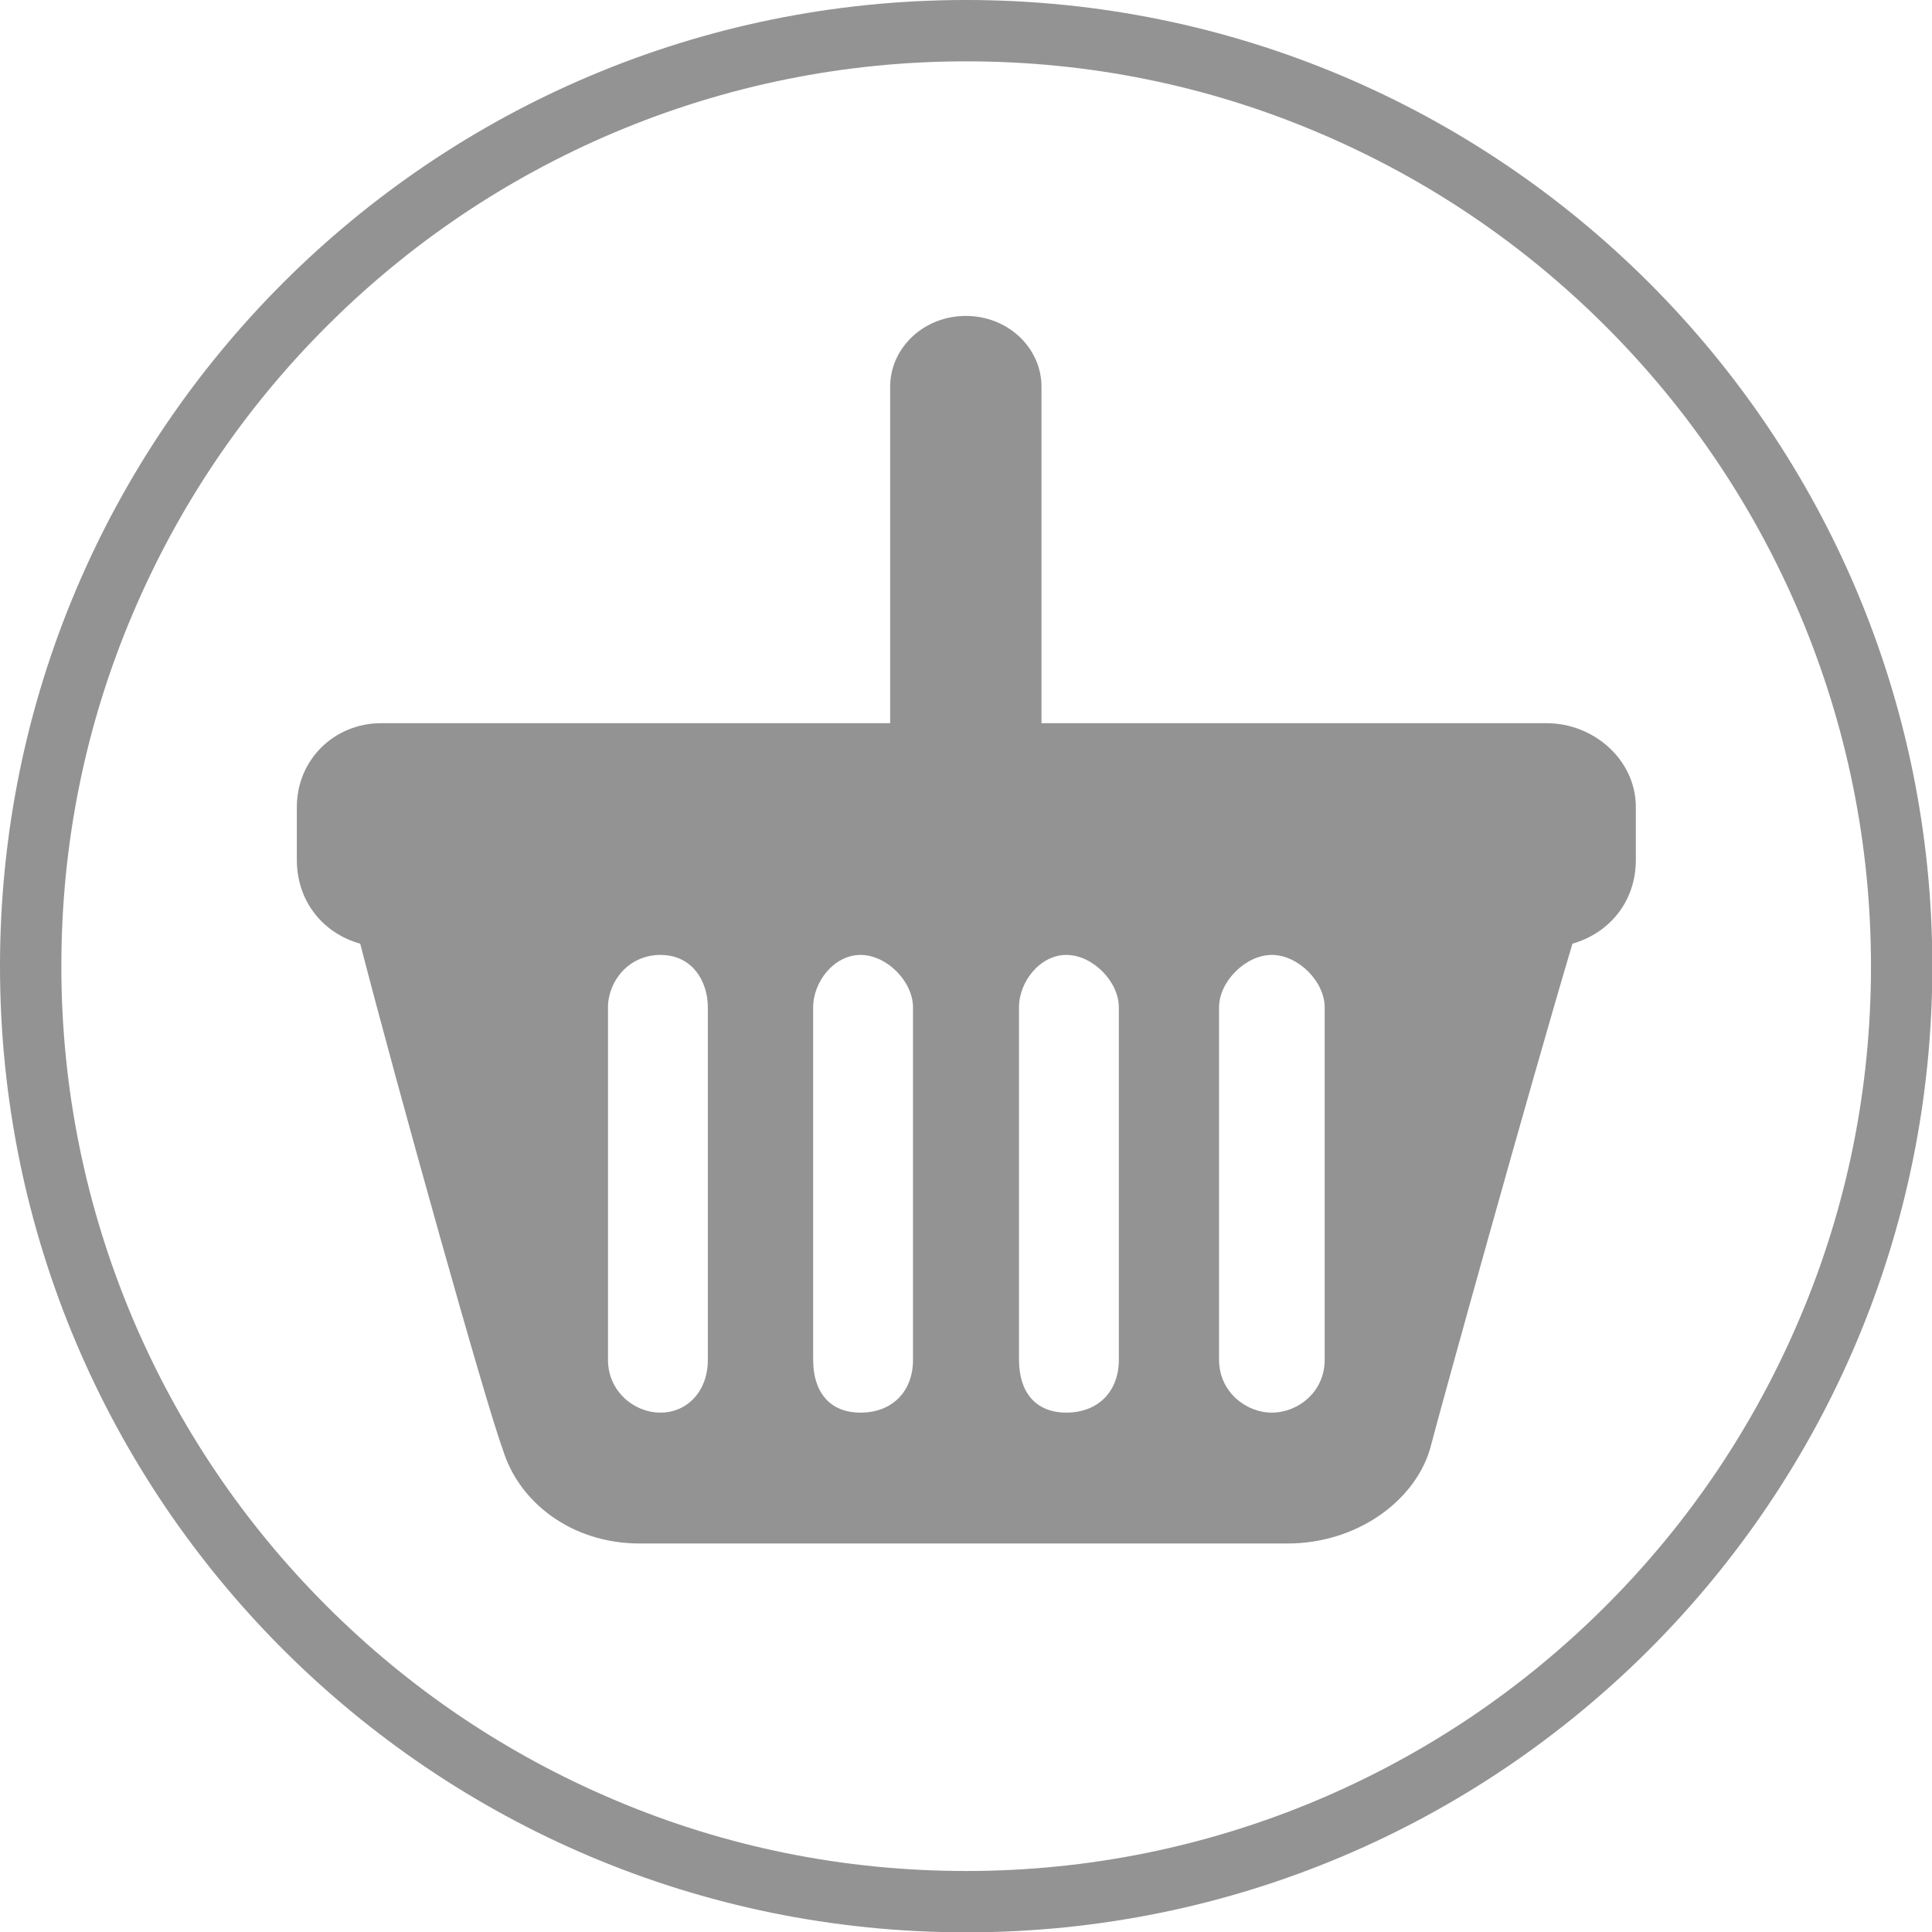
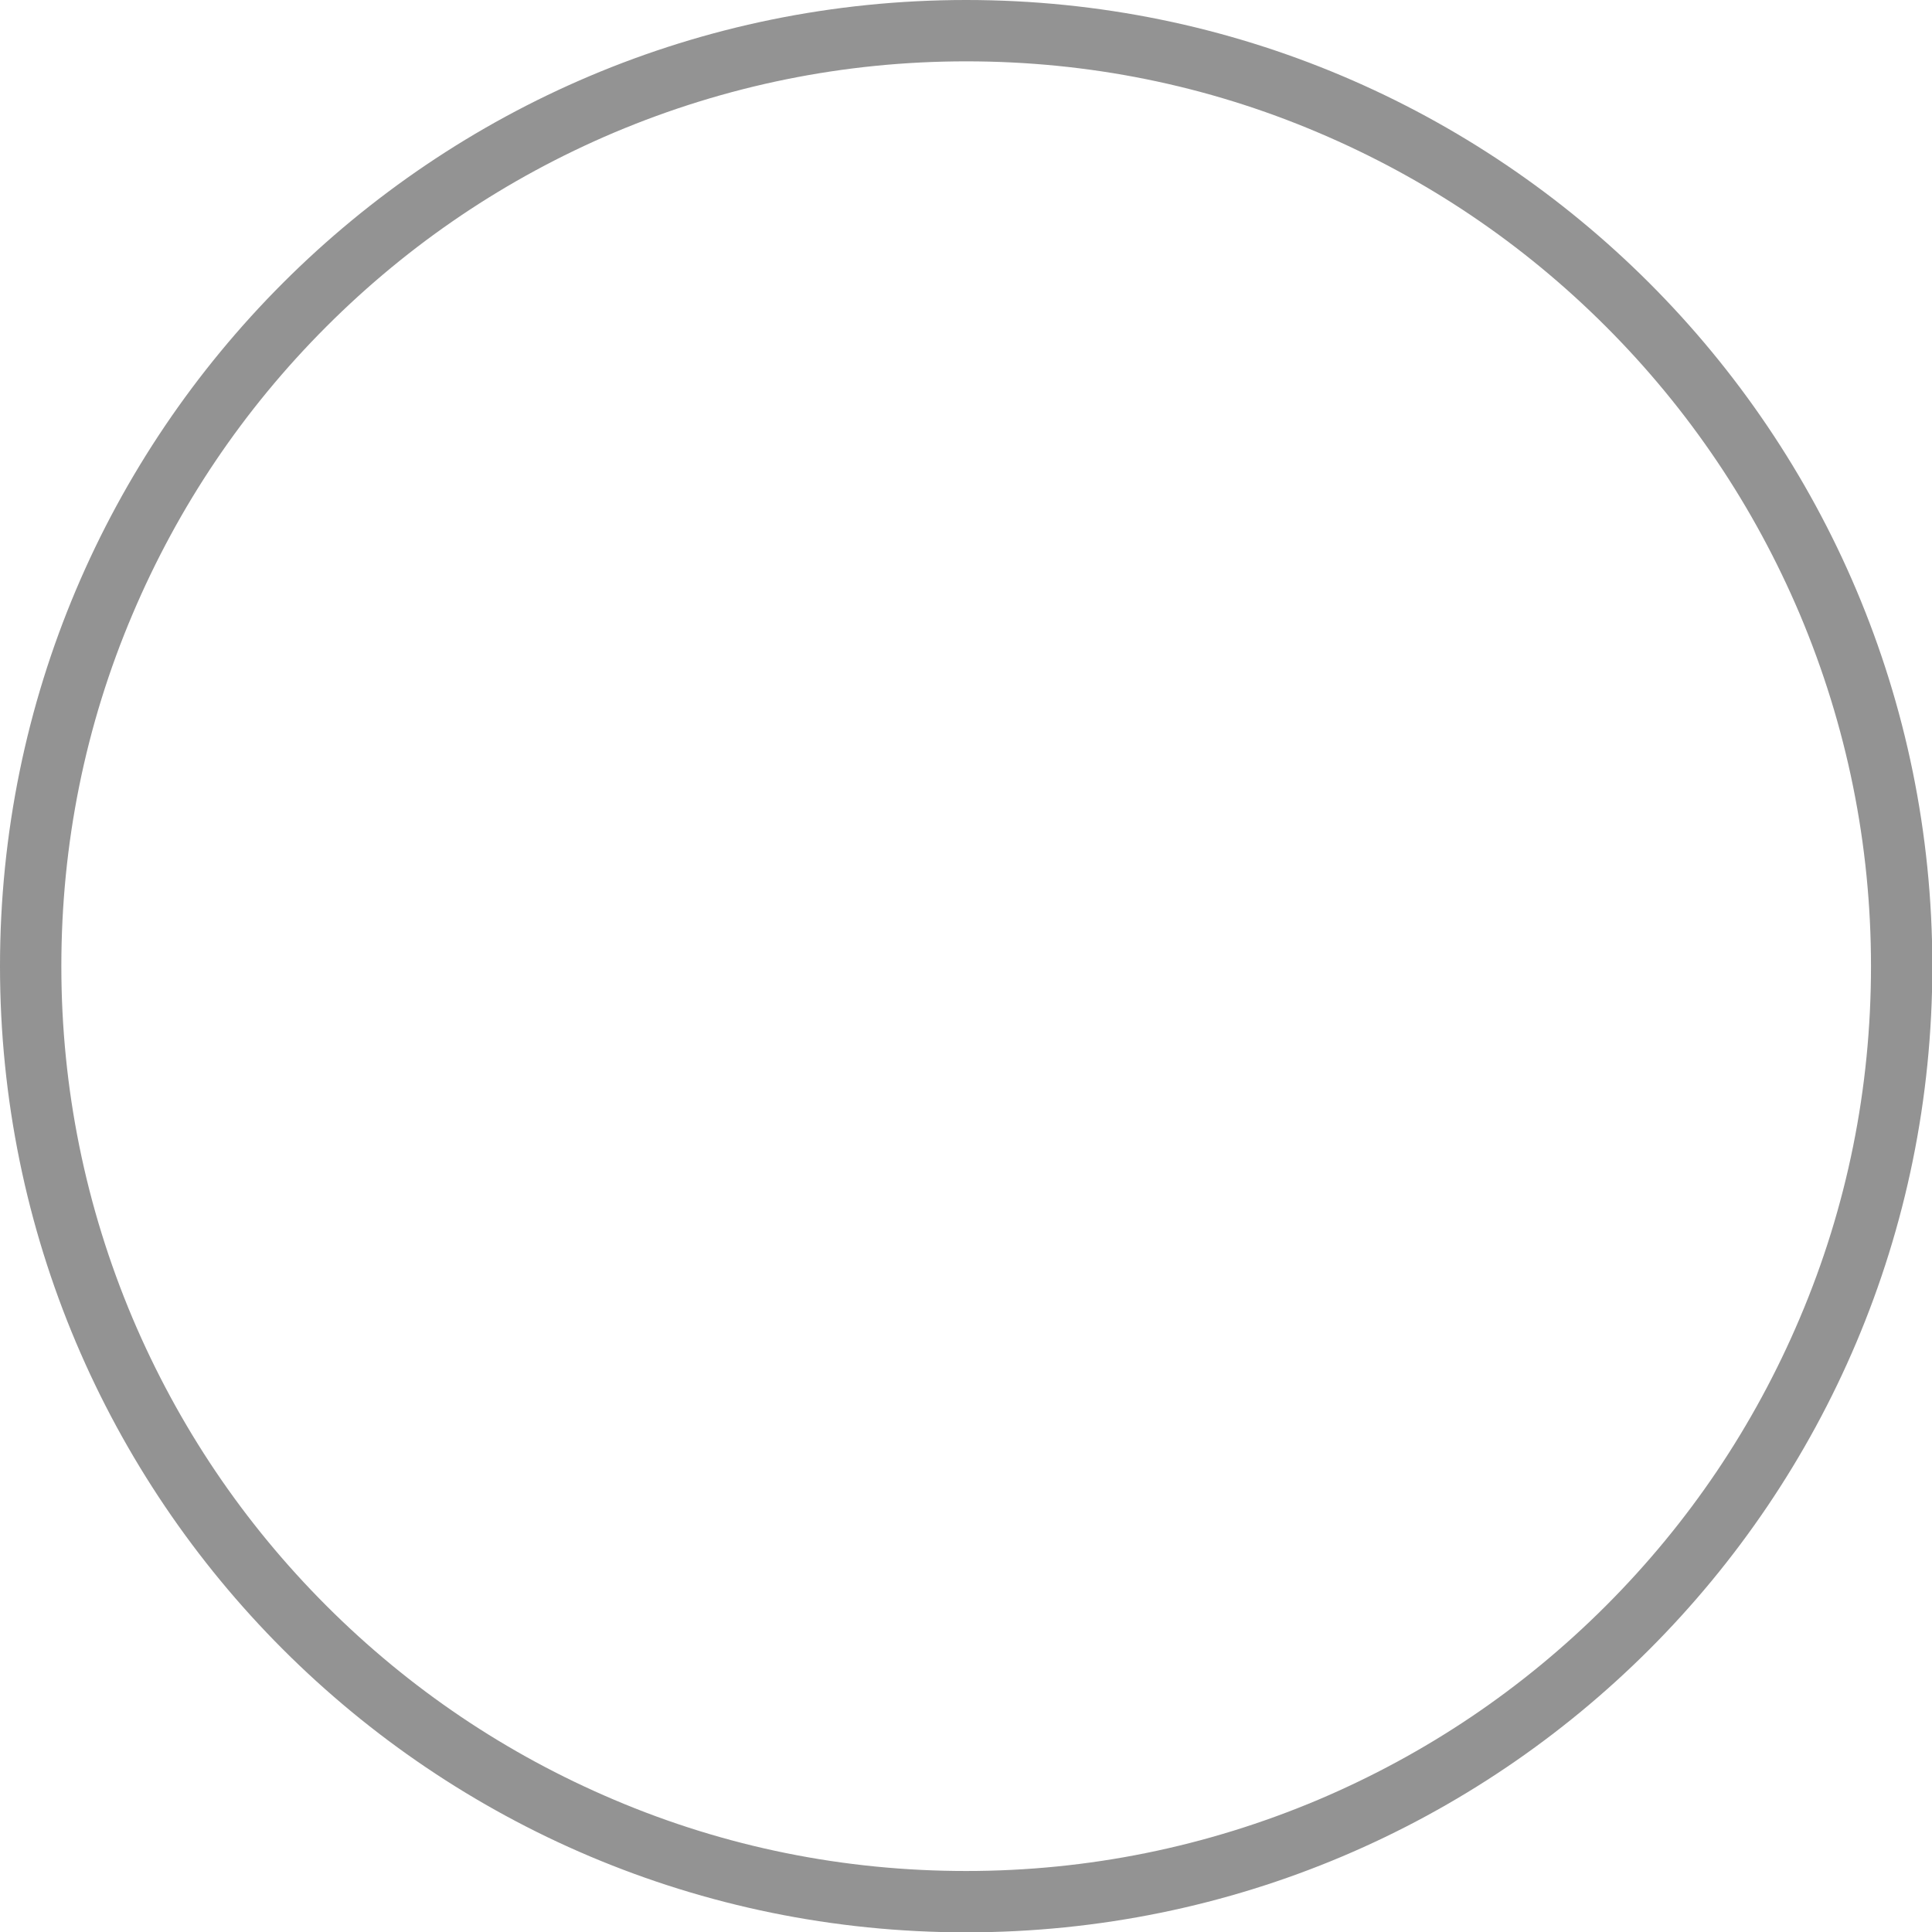
<svg xmlns="http://www.w3.org/2000/svg" id="Capa_1" data-name="Capa 1" version="1.1" viewBox="0 0 566.9 566.9">
  <defs>
    <style>
      .cls-1 {
        fill-rule: evenodd;
      }

      .cls-1, .cls-2 {
        fill: #939393;
        stroke-width: 0px;
      }
    </style>
  </defs>
-   <path class="cls-1" d="M453.6,212.2h-148v-98.7c0-11.5-9.9-20.8-22.2-20.8s-22.2,9.3-22.2,20.8v98.7H111.9c-13.9,0-24.8,10.8-24.8,24.6v15.5c0,12.3,7.8,21.6,18.6,24.6,10.7,41.6,37.1,135.9,41.8,148.3,4.6,15.4,20,27.7,40.2,27.7h190.1c20.2,0,37.2-12.3,41.8-27.7,3.2-12.4,29.4-106.7,41.8-148.3,10.8-3.1,18.6-12.3,18.6-24.6v-15.5c0-13.8-12.3-24.6-26.2-24.6ZM207.7,399c0,9.4-6.2,15.5-13.9,15.5s-15.4-6.2-15.4-15.5v-103.4c0-7.6,6-15.4,15.4-15.4s13.9,7.8,13.9,15.4v103.4ZM267.9,399c0,9.4-6.2,15.5-15.4,15.5s-13.9-6.2-13.9-15.5v-103.4c0-7.6,6.2-15.4,13.9-15.4s15.4,7.8,15.4,15.4v103.4ZM328.3,399c0,9.4-6.2,15.5-15.4,15.5s-13.9-6.2-13.9-15.5v-103.4c0-7.6,6.2-15.4,13.9-15.4s15.4,7.8,15.4,15.4v103.4ZM388.7,399c0,9.4-7.8,15.5-15.5,15.5s-15.5-6.2-15.5-15.5v-103.4c0-7.6,7.8-15.4,15.5-15.4s15.5,7.8,15.5,15.4v103.4Z" />
  <path class="cls-2" d="M283.5,18c35.8,0,70.6,7,103.3,20.9,31.6,13.4,60,32.5,84.4,56.9,24.4,24.4,43.5,52.8,56.9,84.4,13.8,32.7,20.9,67.5,20.9,103.3s-7,70.6-20.9,103.3c-13.4,31.6-32.5,60-56.9,84.4-24.4,24.4-52.8,43.5-84.4,56.9-32.7,13.8-67.5,20.9-103.3,20.9s-70.6-7-103.3-20.9c-31.6-13.4-60-32.5-84.4-56.9-24.4-24.4-43.5-52.8-56.9-84.4-13.8-32.7-20.9-67.5-20.9-103.3s7-70.6,20.9-103.3c13.4-31.6,32.5-60,56.9-84.4,24.4-24.4,52.8-43.5,84.4-56.9,32.7-13.8,67.5-20.9,103.3-20.9M283.5,0C126.9,0,0,126.9,0,283.5s126.9,283.5,283.5,283.5,283.5-126.9,283.5-283.5S440,0,283.5,0h0Z" />
</svg>